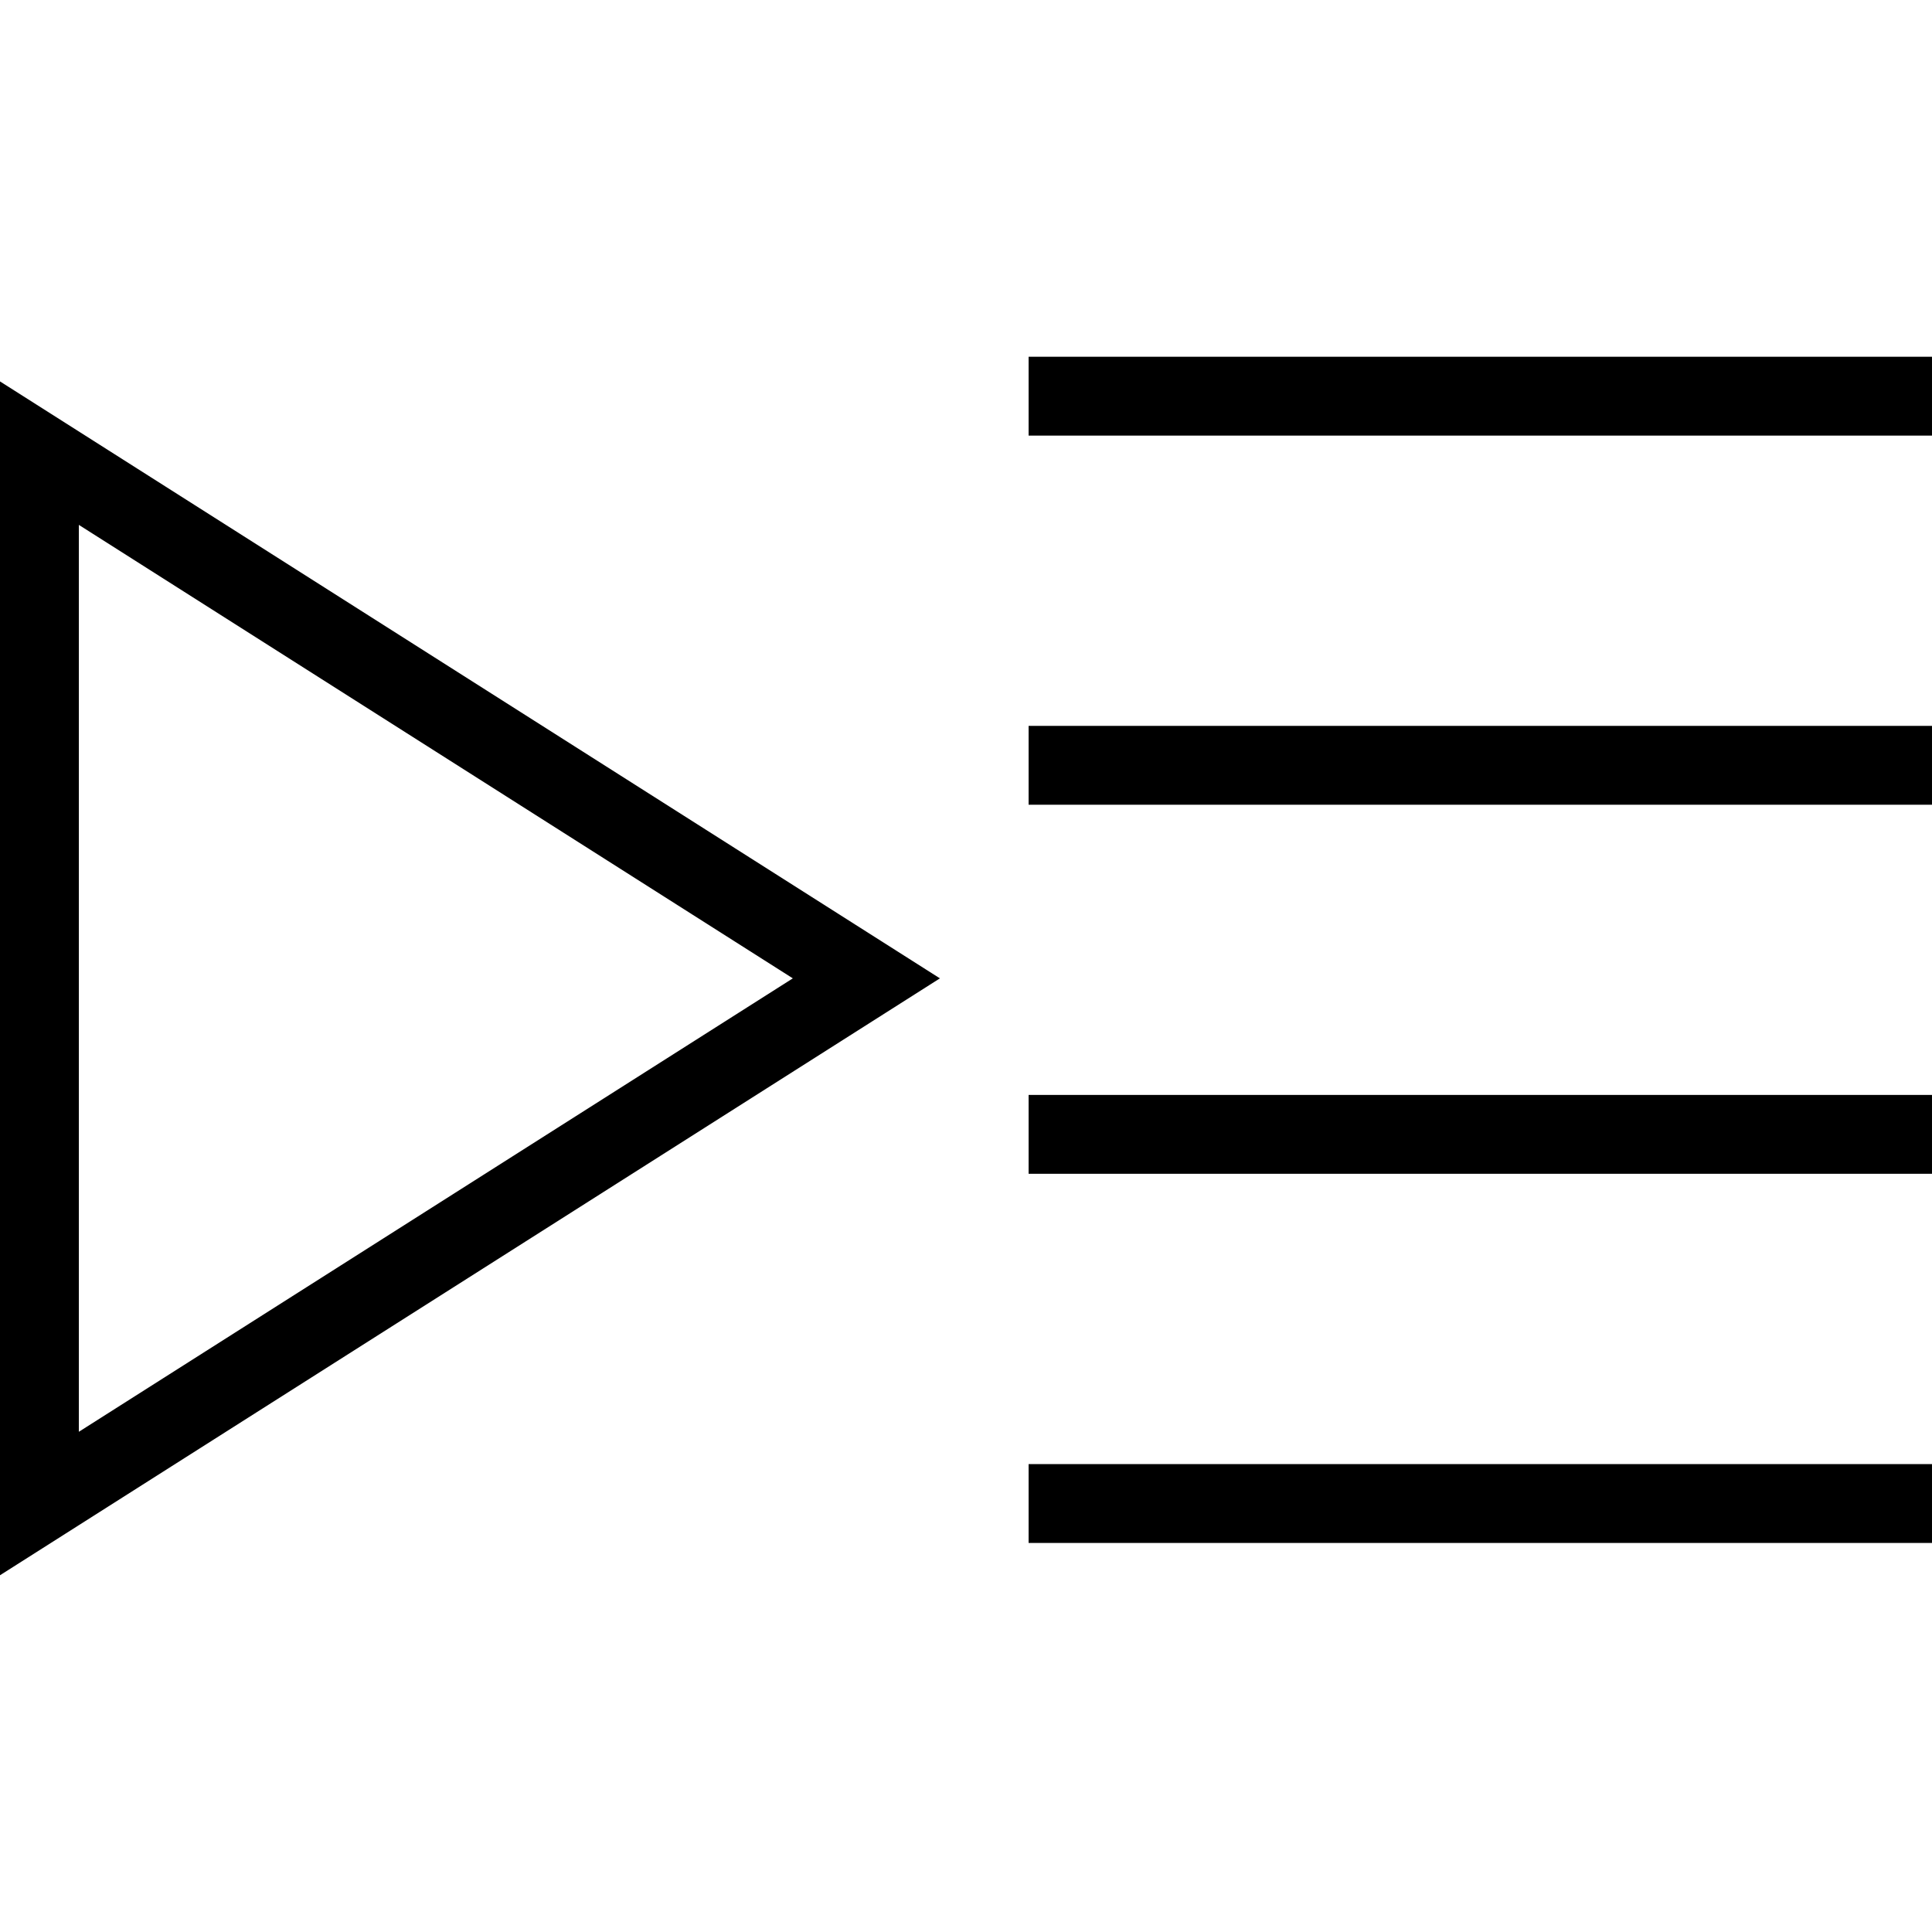
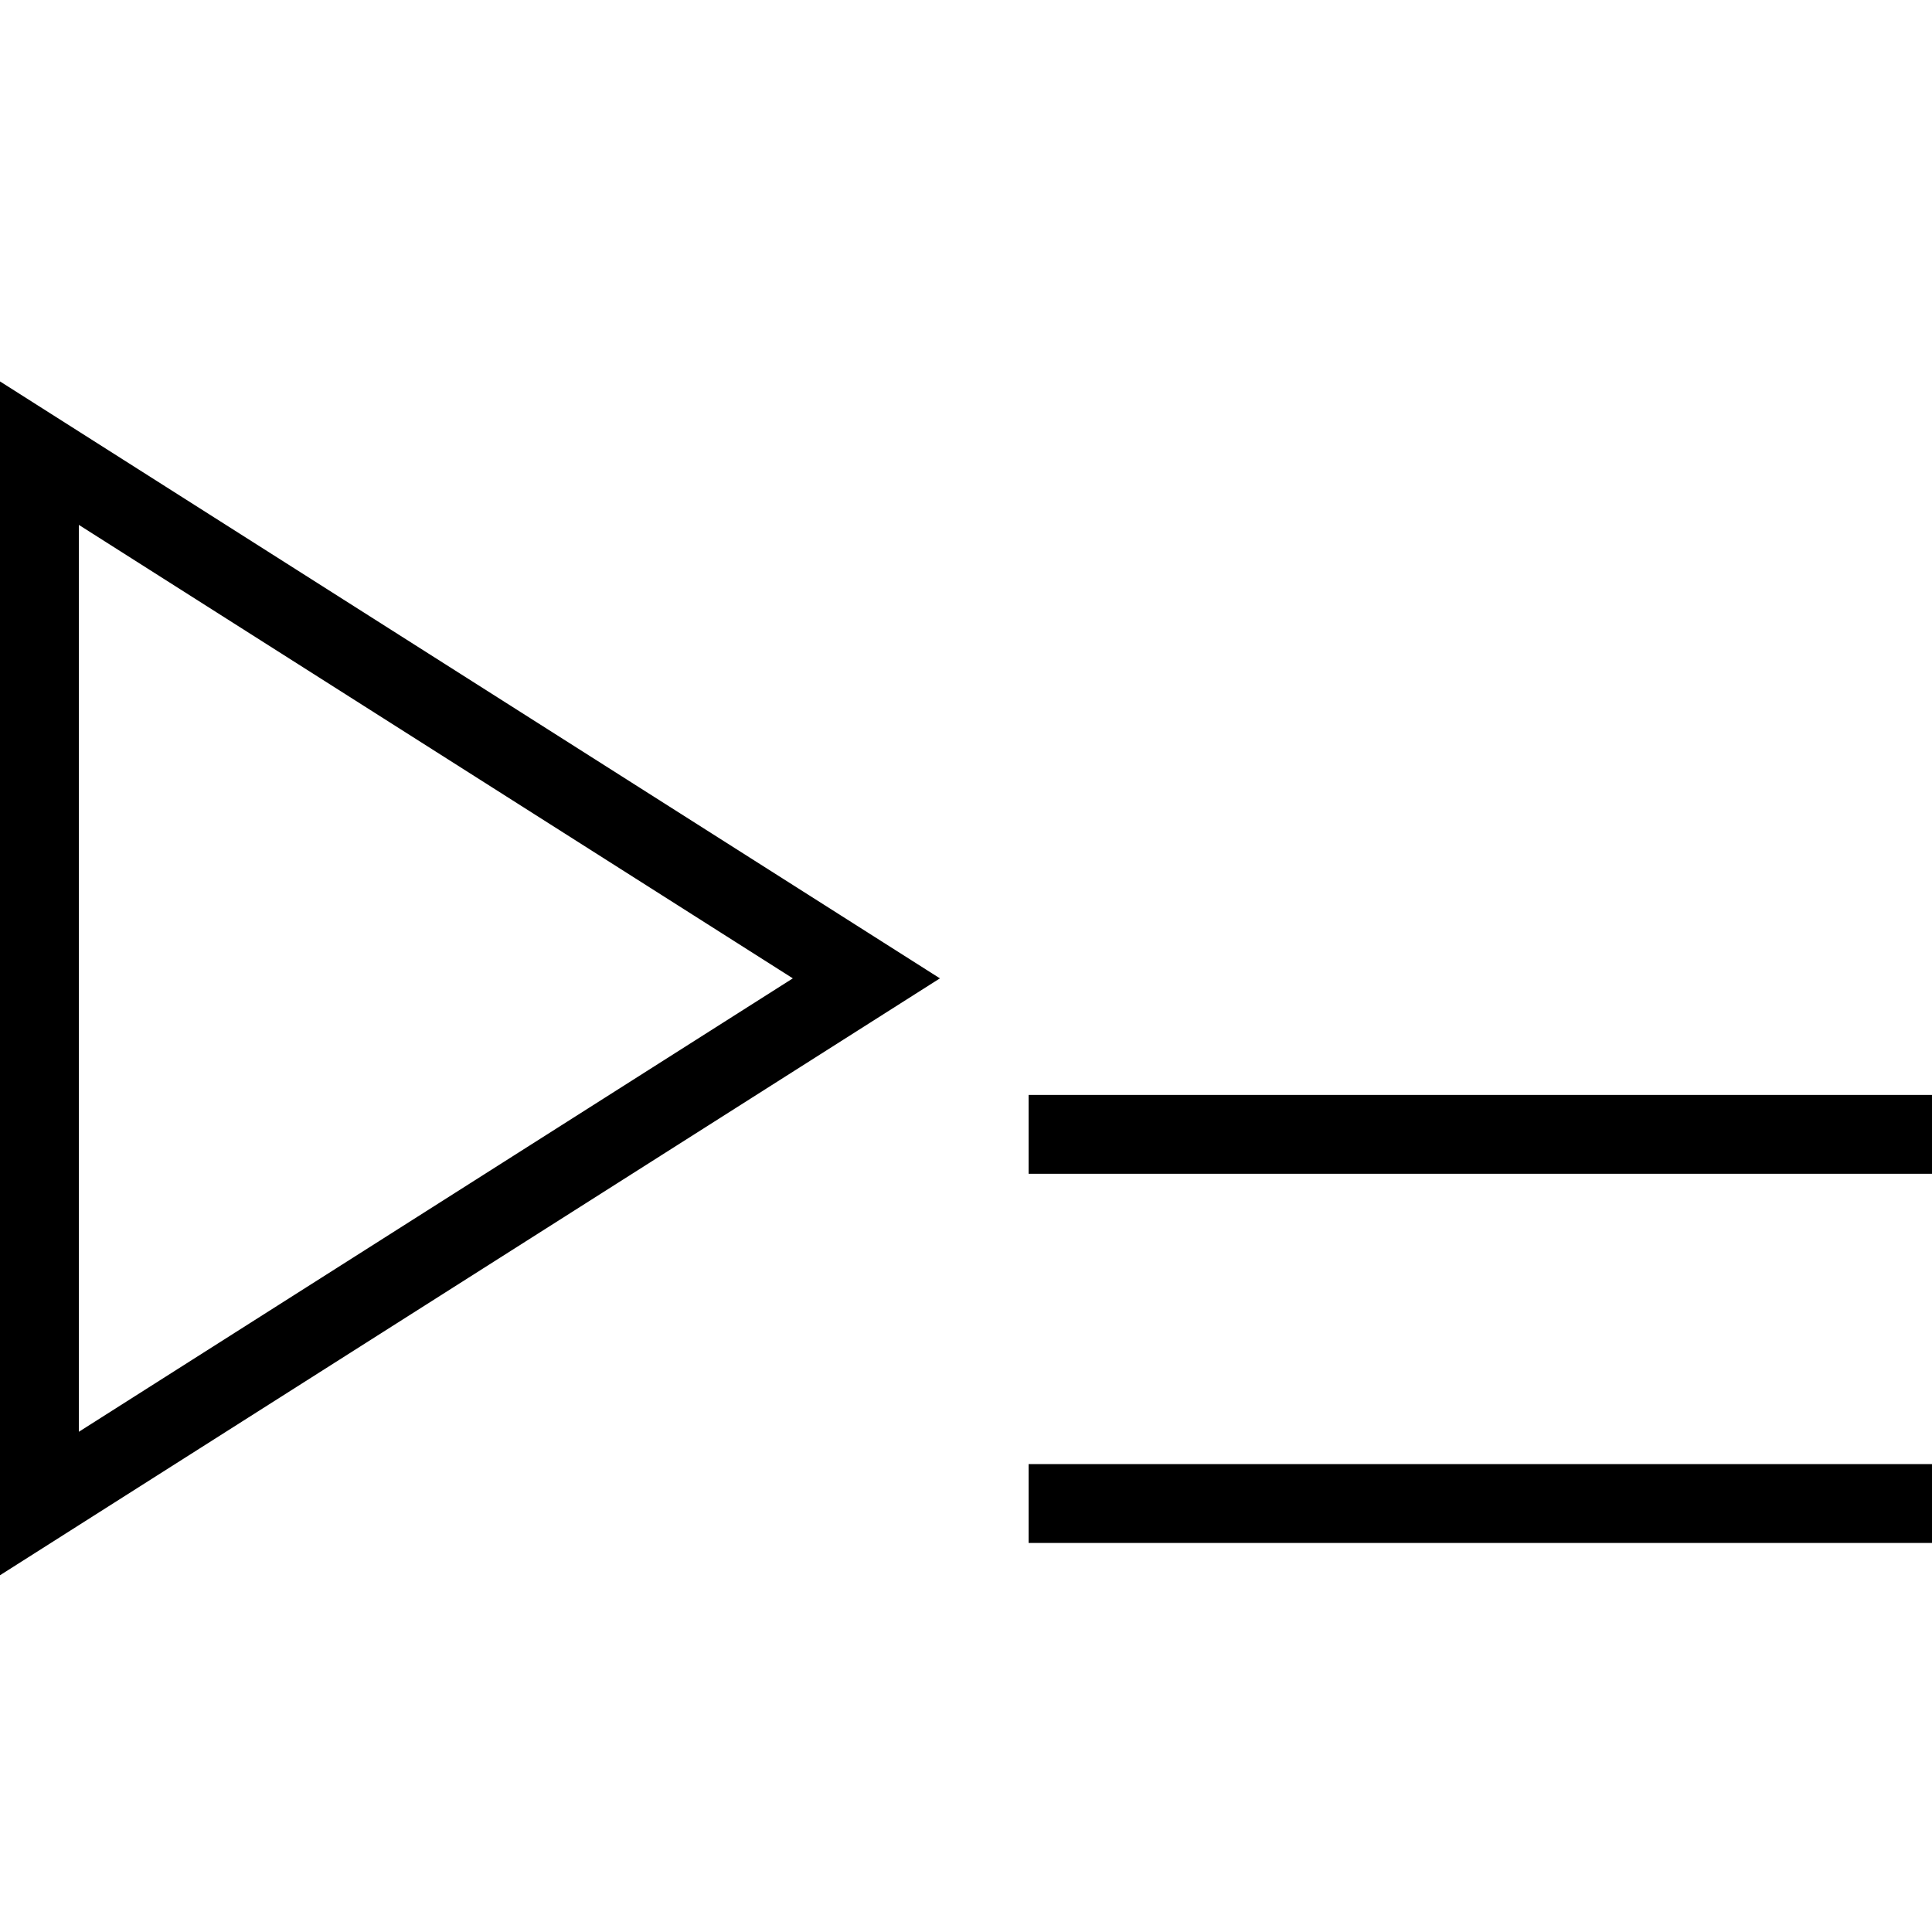
<svg xmlns="http://www.w3.org/2000/svg" fill="#000000" version="1.1" id="Layer_1" viewBox="0 0 482.462 482.462" xml:space="preserve">
  <g>
    <g>
-       <path d="M0,95.249v298.125l234.716-149.058L0,95.249z M19.692,131.076l178.293,113.24L19.692,357.547V131.076z" />
+       <path d="M0,95.249v298.125l234.716-149.058L0,95.249z M19.692,131.076l178.293,113.24L19.692,357.547z" />
    </g>
  </g>
  <g>
    <g>
      <rect x="256.866" y="365.617" width="225.595" height="19.692" />
    </g>
  </g>
  <g>
    <g>
      <rect x="256.866" y="273.427" width="225.595" height="19.692" />
    </g>
  </g>
  <g>
    <g>
-       <rect x="256.866" y="181.267" width="225.595" height="19.692" />
-     </g>
+       </g>
  </g>
  <g>
    <g>
-       <rect x="256.866" y="89.087" width="225.595" height="19.692" />
-     </g>
+       </g>
  </g>
</svg>